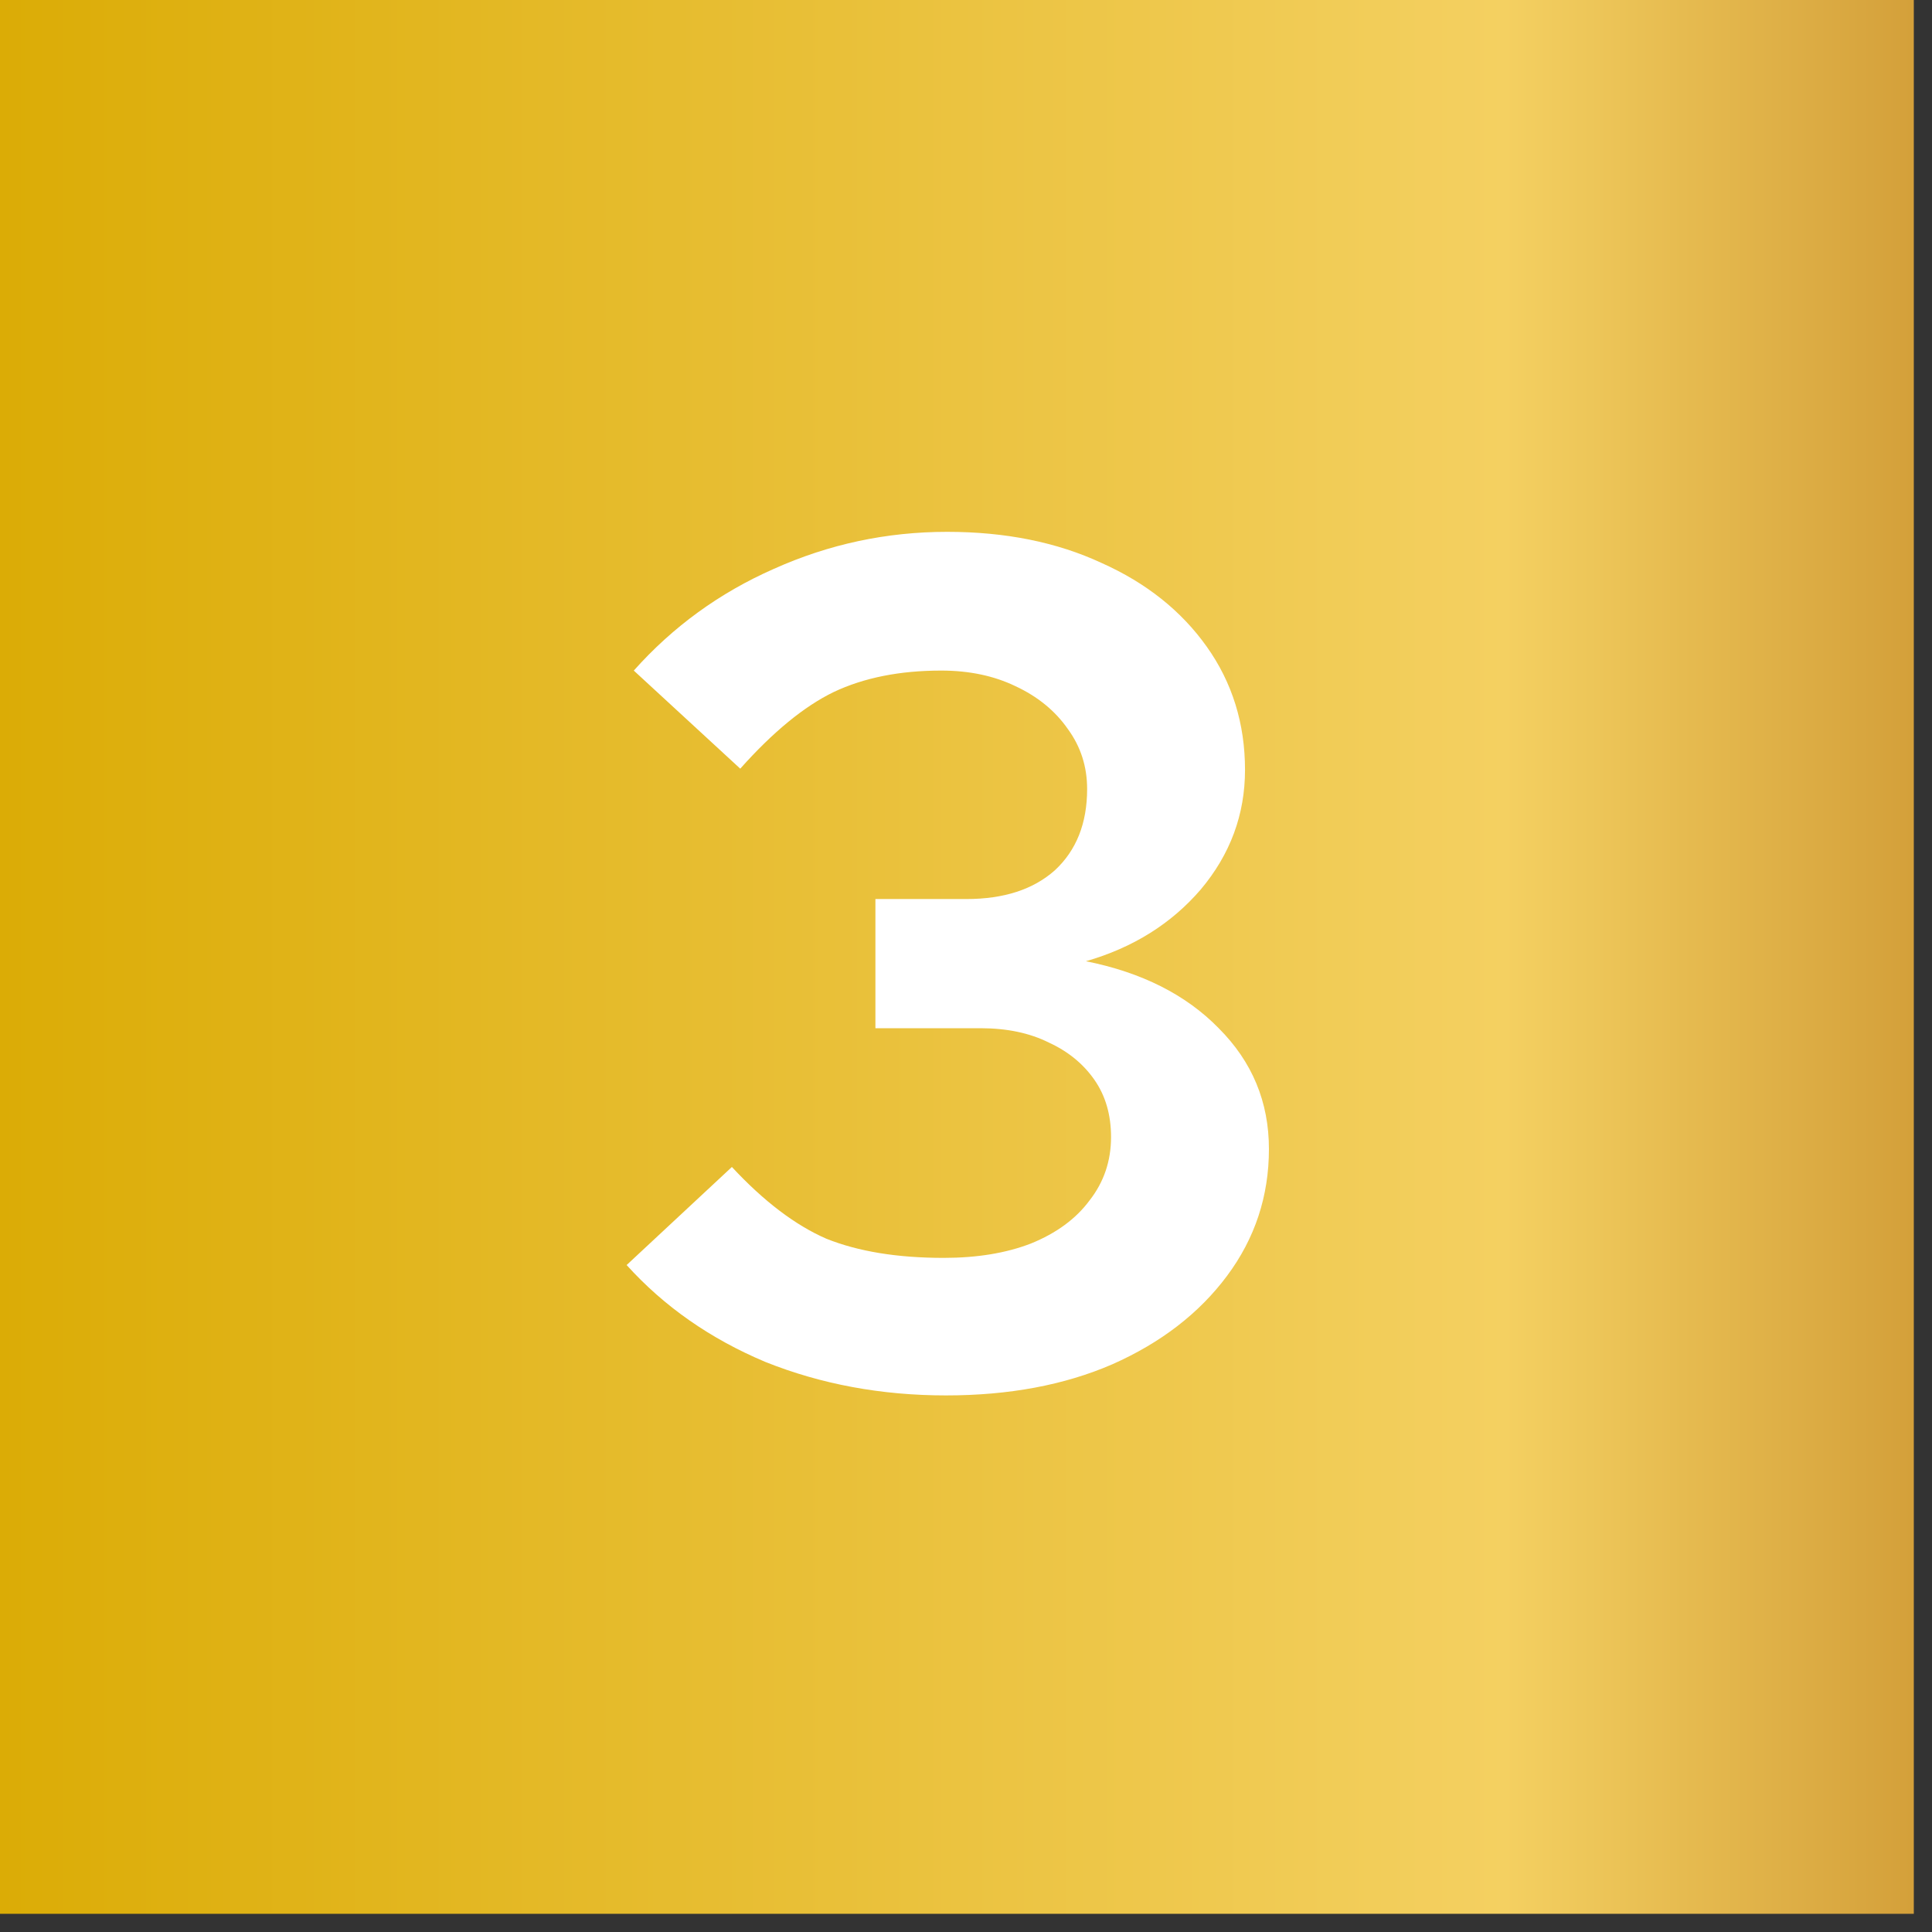
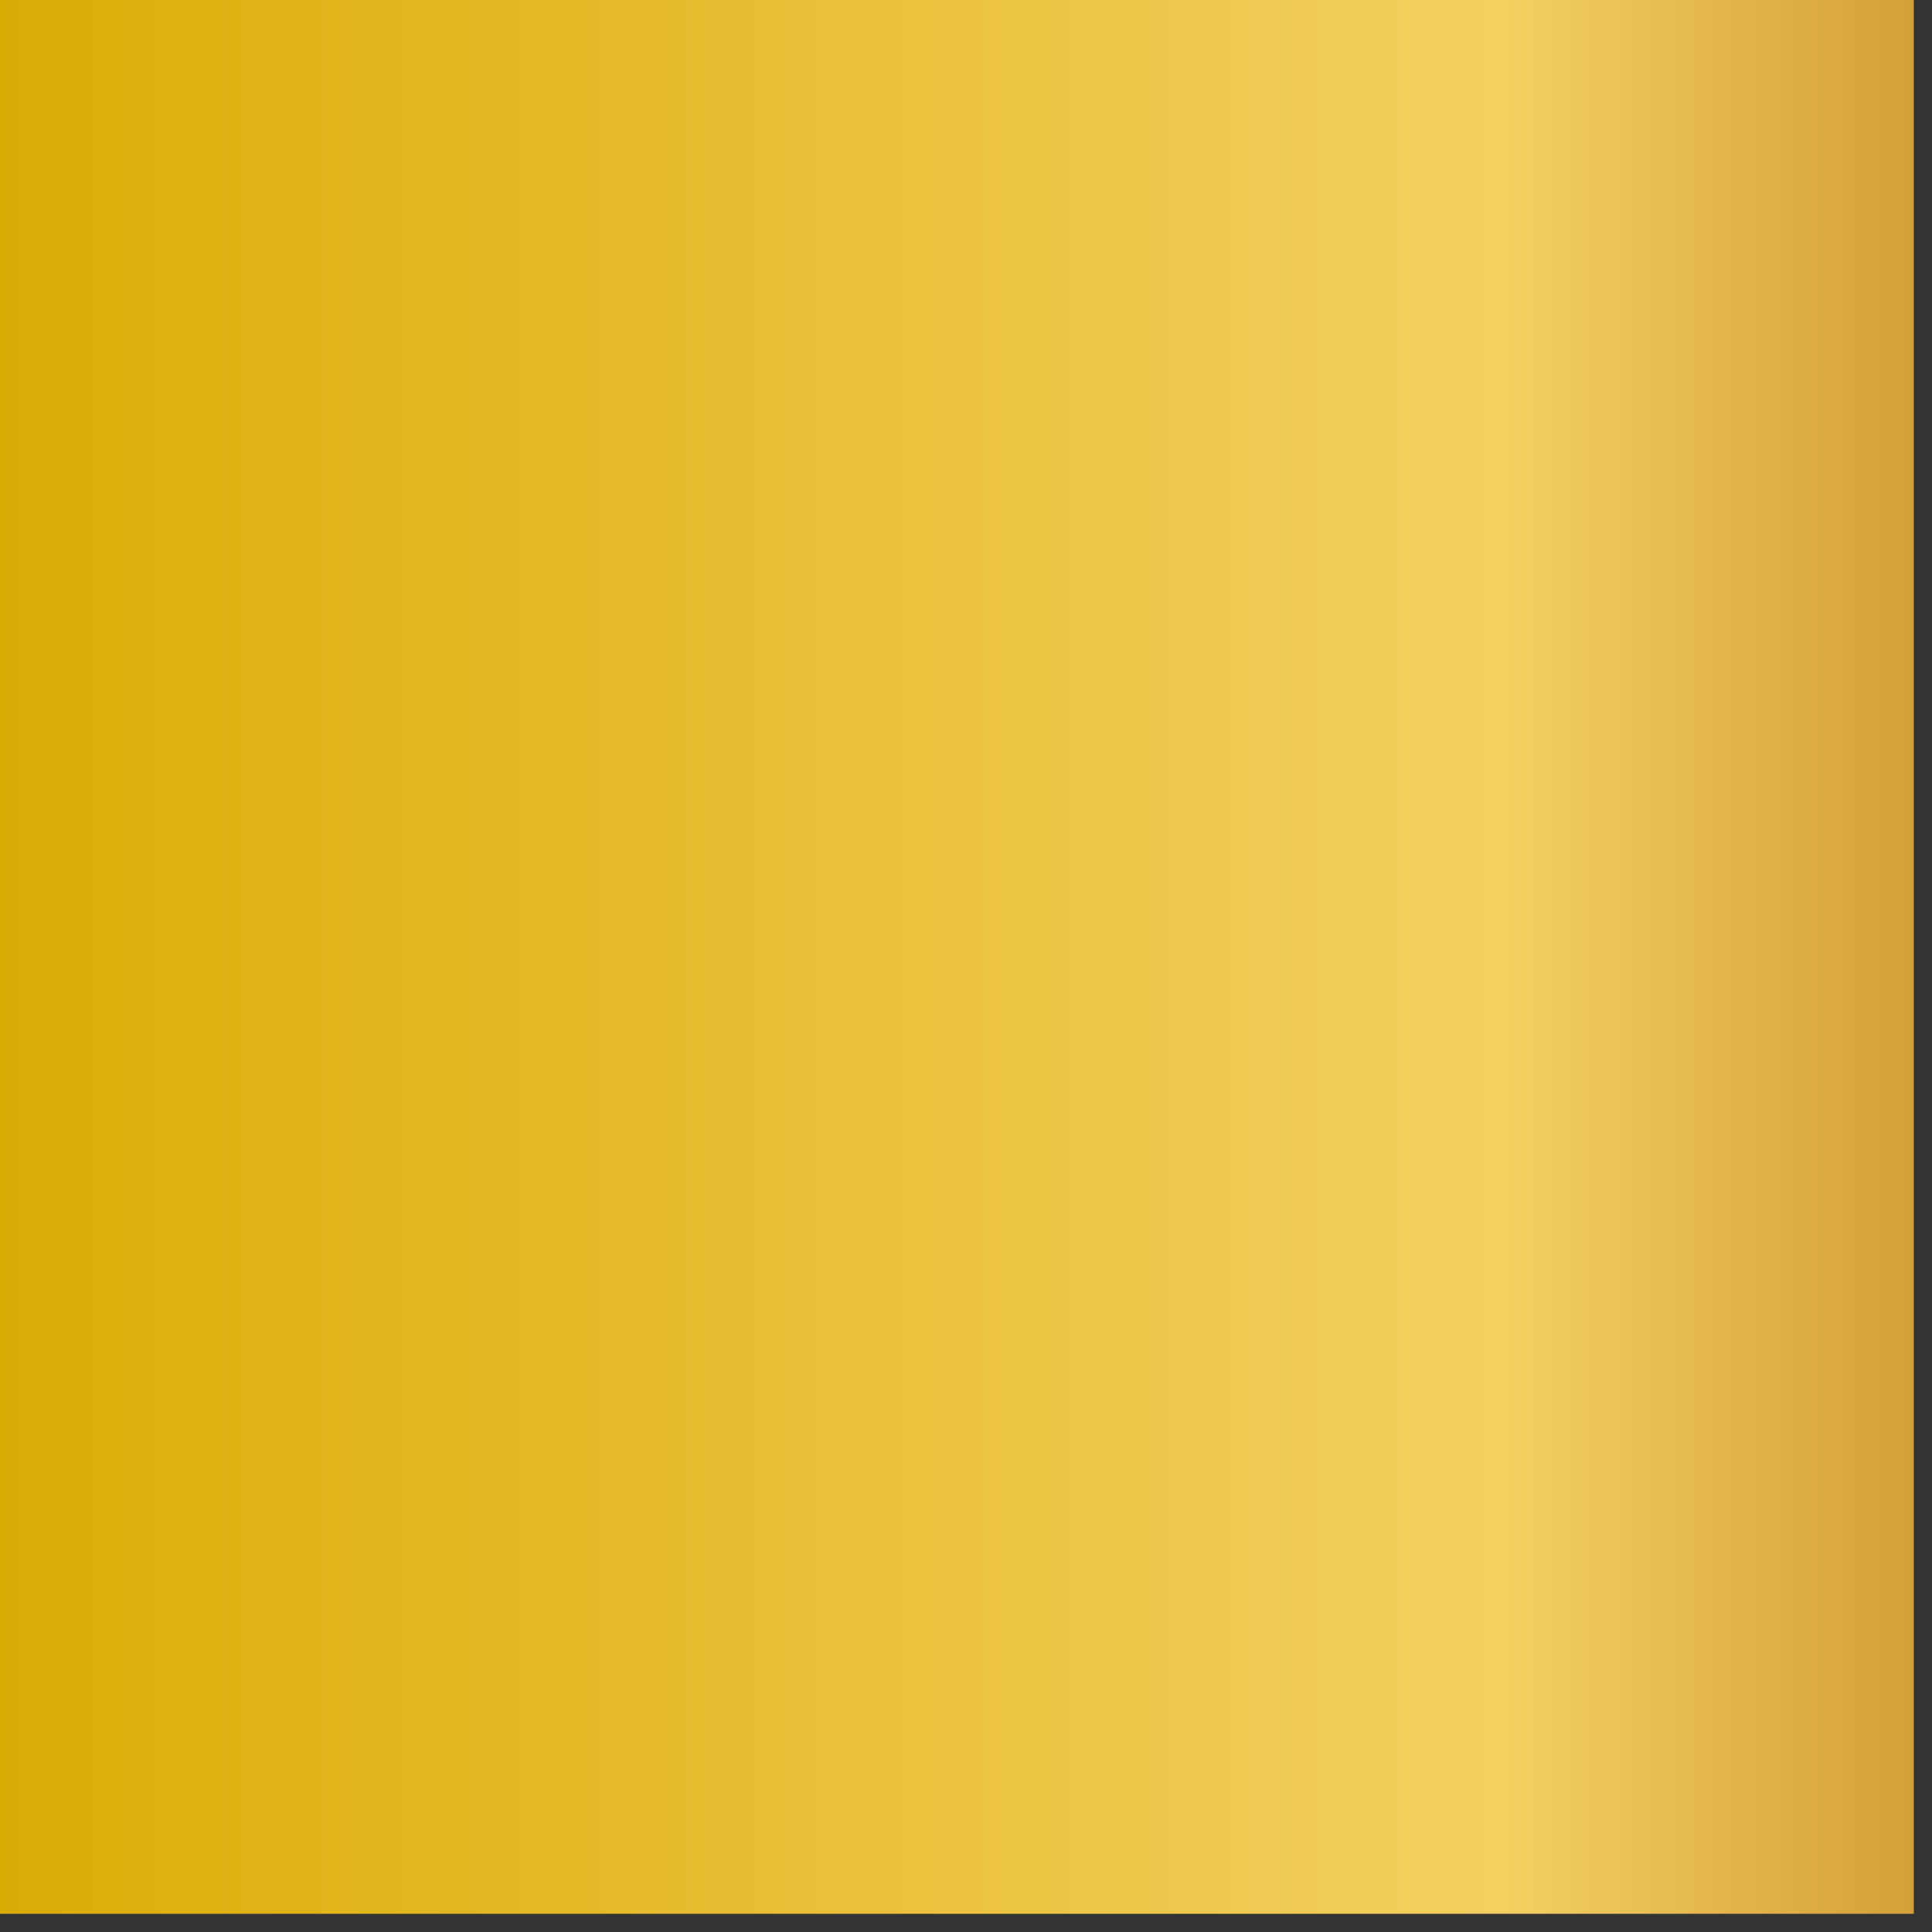
<svg xmlns="http://www.w3.org/2000/svg" width="79" height="79" viewBox="0 0 79 79" fill="none">
  <rect x="0" y="0" width="79" height="79" fill="#333333" stroke="none" />
  <rect width="78.256" height="78.256" fill="url(#paint0_linear_2999_2290)" />
-   <path d="M38.682 57.059C36.041 57.059 33.579 56.603 31.296 55.69C29.046 54.744 27.155 53.424 25.623 51.728L29.927 47.718C31.231 49.12 32.519 50.098 33.791 50.652C35.095 51.174 36.693 51.435 38.584 51.435C39.953 51.435 41.143 51.239 42.154 50.848C43.198 50.424 43.996 49.837 44.551 49.087C45.138 48.337 45.431 47.473 45.431 46.495C45.431 45.582 45.203 44.799 44.746 44.147C44.29 43.495 43.67 42.99 42.888 42.631C42.105 42.24 41.176 42.044 40.1 42.044H35.796V36.762H39.513C41.046 36.762 42.252 36.371 43.132 35.588C44.013 34.773 44.453 33.664 44.453 32.262C44.453 31.349 44.192 30.534 43.67 29.817C43.149 29.067 42.431 28.48 41.518 28.056C40.638 27.632 39.627 27.42 38.486 27.42C36.79 27.42 35.323 27.713 34.084 28.3C32.878 28.887 31.606 29.931 30.269 31.431L25.916 27.42C27.514 25.627 29.421 24.241 31.639 23.263C33.888 22.252 36.252 21.747 38.73 21.747C41.111 21.747 43.214 22.17 45.04 23.018C46.866 23.833 48.301 24.975 49.344 26.442C50.387 27.909 50.909 29.588 50.909 31.48C50.909 33.306 50.306 34.936 49.099 36.371C47.893 37.773 46.328 38.751 44.404 39.305C46.687 39.762 48.496 40.675 49.833 42.044C51.203 43.414 51.887 45.06 51.887 46.984C51.887 48.908 51.317 50.636 50.175 52.169C49.034 53.701 47.469 54.907 45.48 55.788C43.524 56.636 41.258 57.059 38.682 57.059Z" fill="white" />
  <defs>
    <linearGradient id="paint0_linear_2999_2290" x1="0" y1="39.128" x2="78.191" y2="39.128" gradientUnits="userSpaceOnUse">
      <stop stop-color="#DBAC06" />
      <stop offset="0.787" stop-color="#F4D061" />
      <stop offset="1" stop-color="#D4A03A" />
    </linearGradient>
  </defs>
</svg>